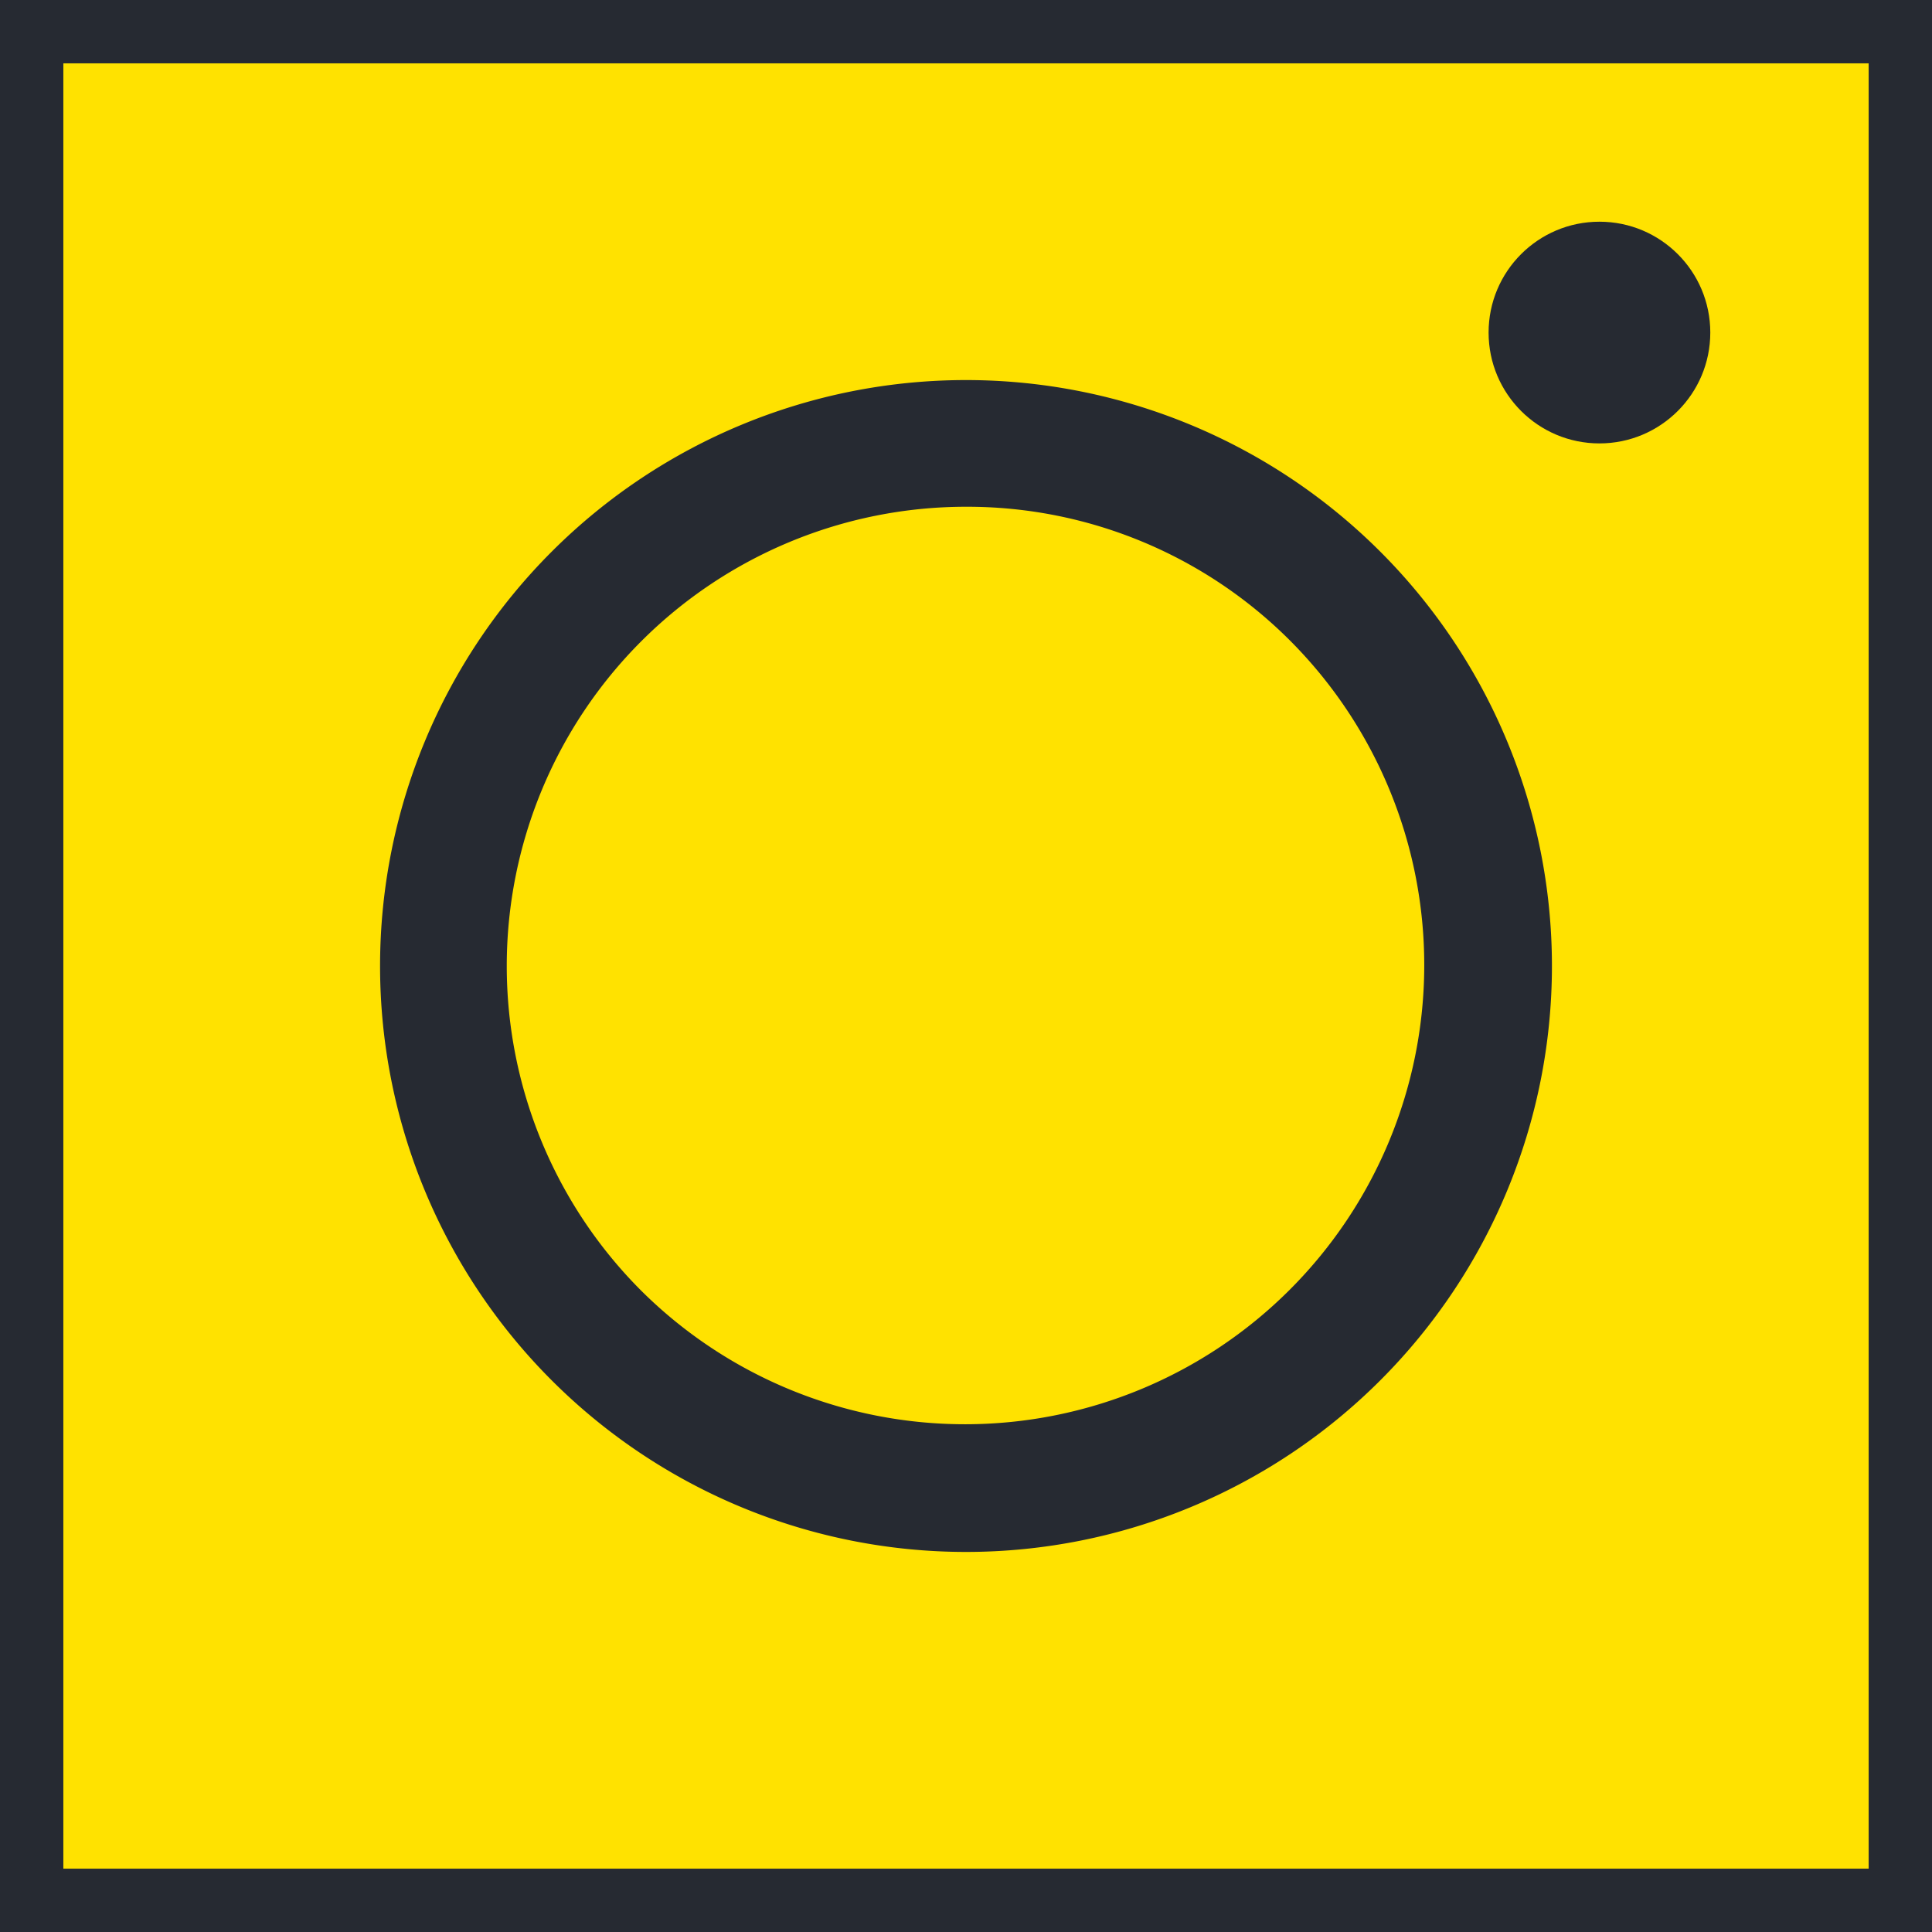
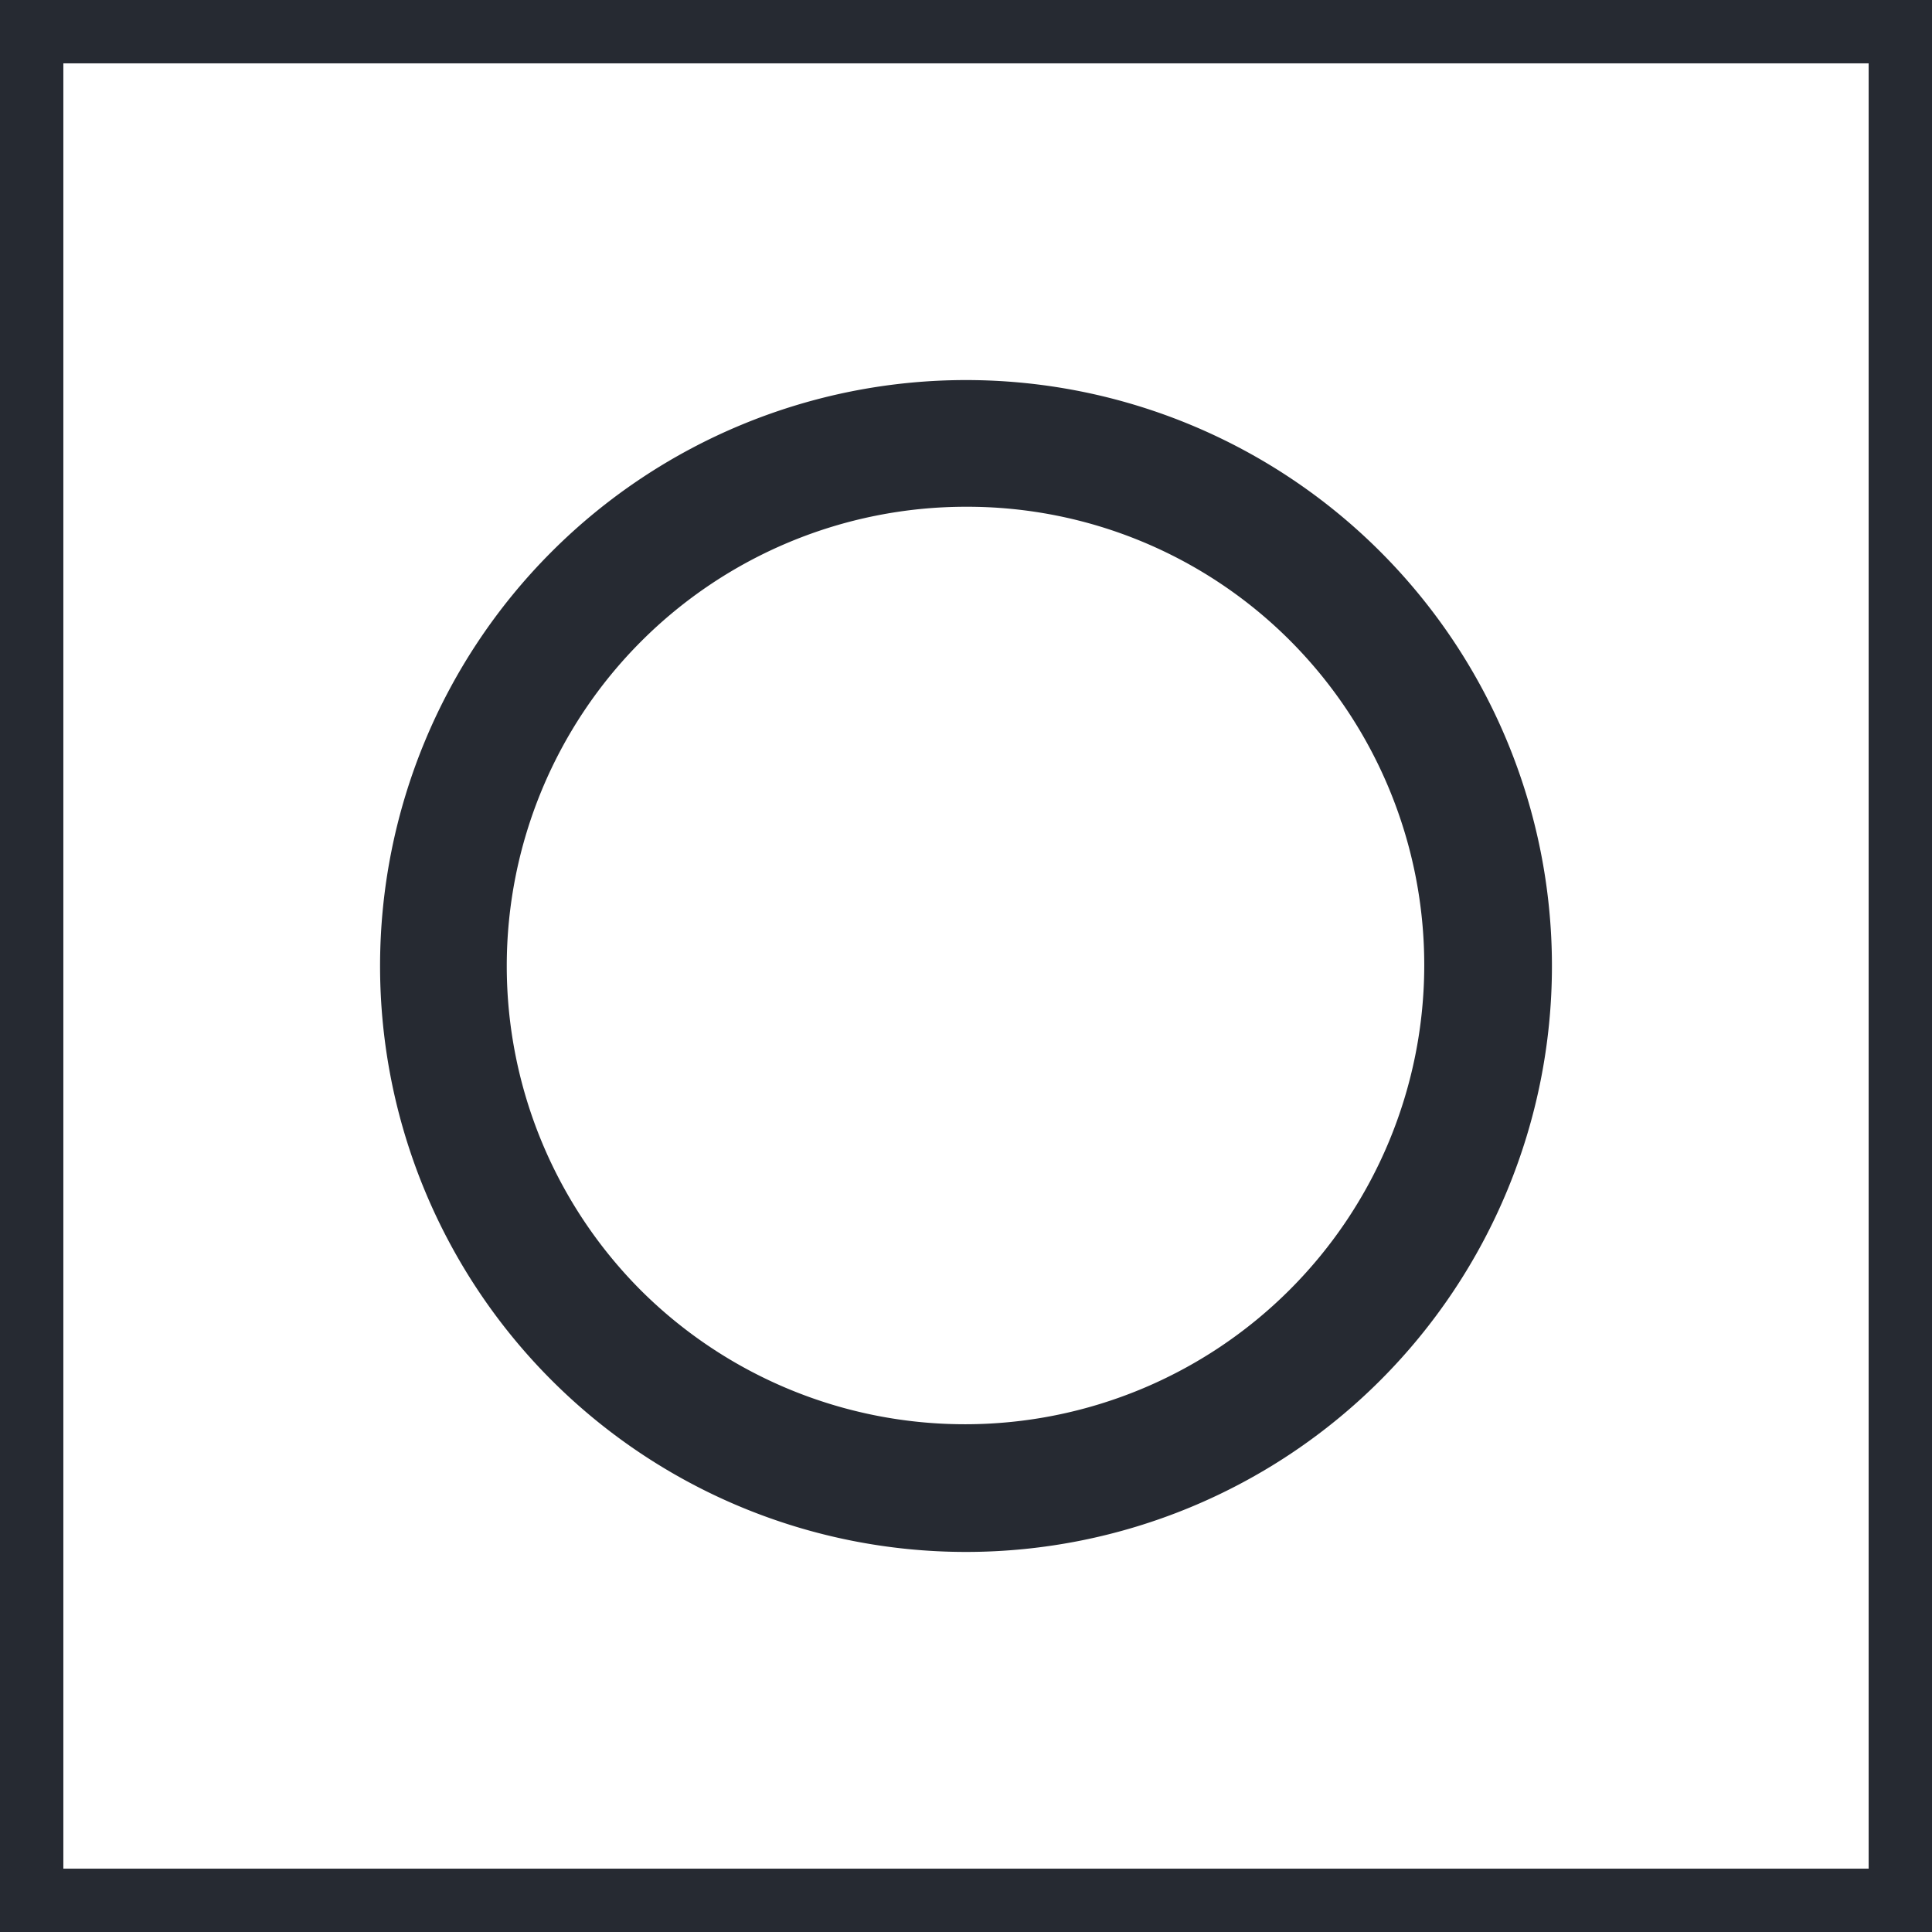
<svg xmlns="http://www.w3.org/2000/svg" width="61" height="61" viewBox="0 0 61 61">
  <g id="icon_insta" transform="translate(-1045 -4380)">
-     <rect id="長方形_174" data-name="長方形 174" width="61" height="61" transform="translate(1045 4380)" fill="#ffe200" />
    <path id="長方形_174_-_アウトライン" data-name="長方形 174 - アウトライン" d="M2,2V59H59V2H2M0,0H61V61H0Z" transform="translate(1045 4380)" fill="#262a32" />
    <path id="楕円形_40" data-name="楕円形 40" d="M18.5,4A14.5,14.5,0,0,0,8.247,28.753,14.5,14.5,0,0,0,28.753,8.247,14.405,14.405,0,0,0,18.5,4m0-4A18.5,18.5,0,1,1,0,18.5,18.5,18.5,0,0,1,18.5,0Z" transform="translate(1057 4392)" fill="#262a32" />
-     <circle id="楕円形_41" data-name="楕円形 41" cx="3.5" cy="3.5" r="3.5" transform="translate(1092 4387)" fill="#262a32" />
  </g>
</svg>